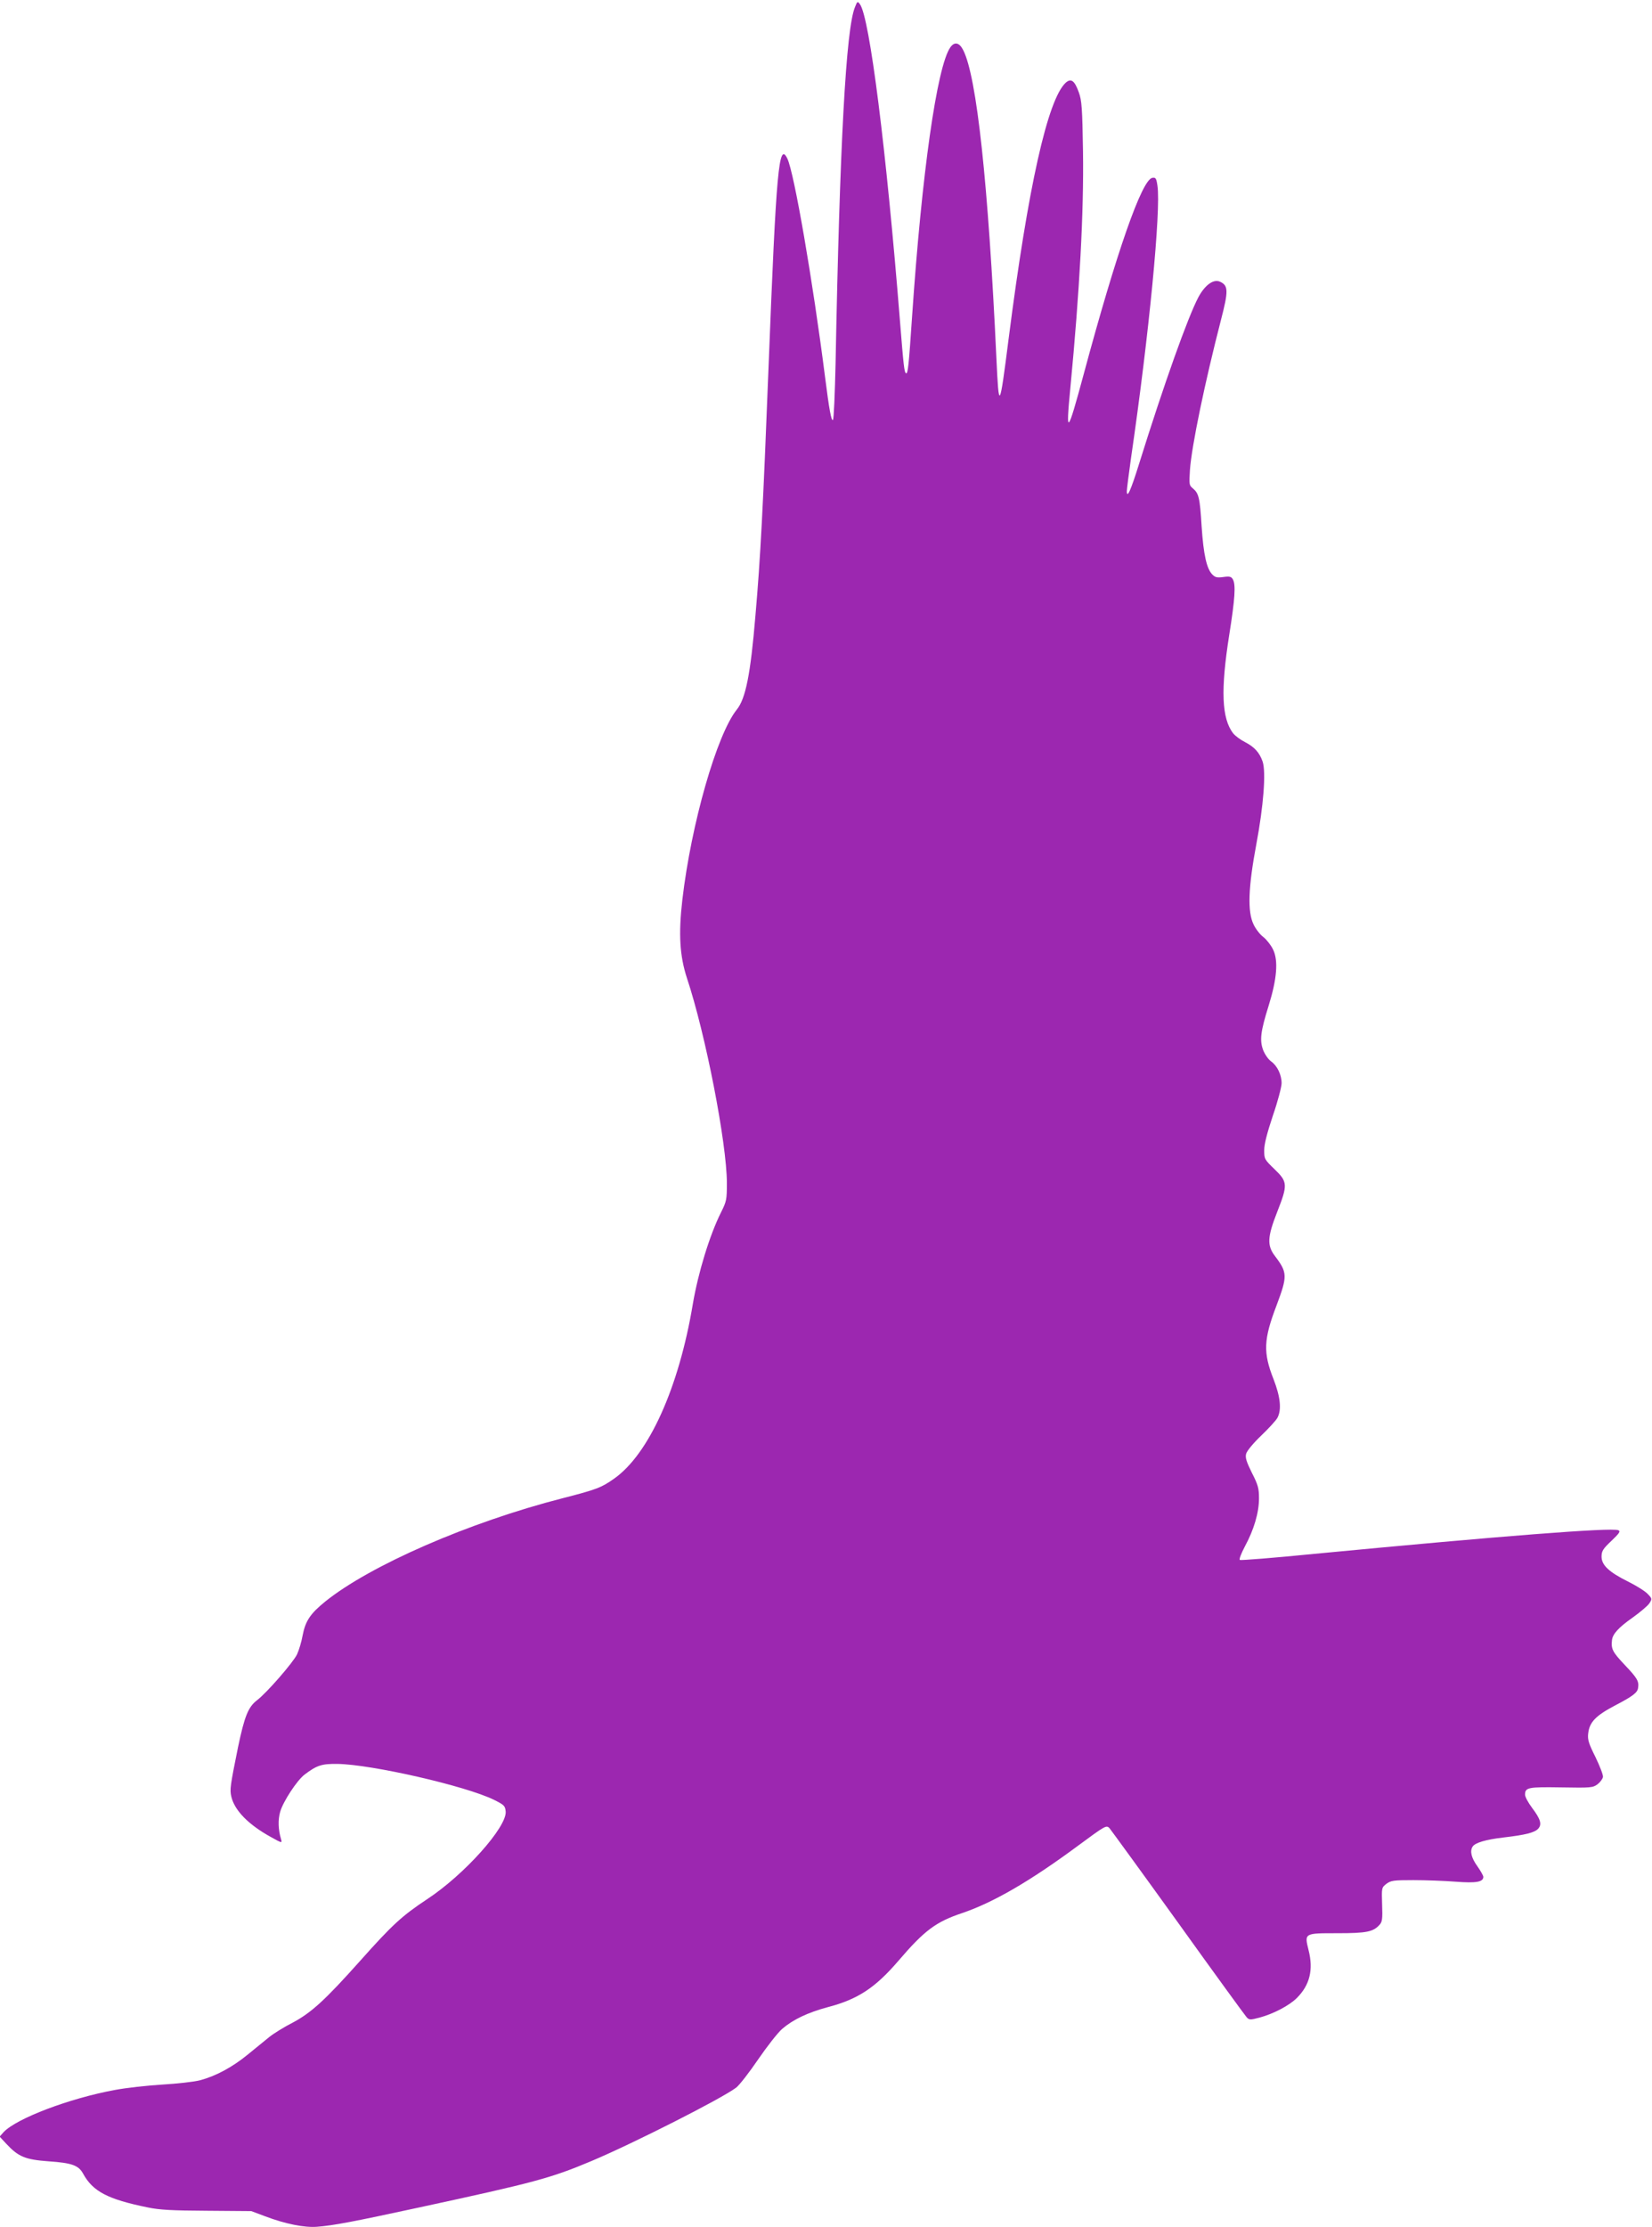
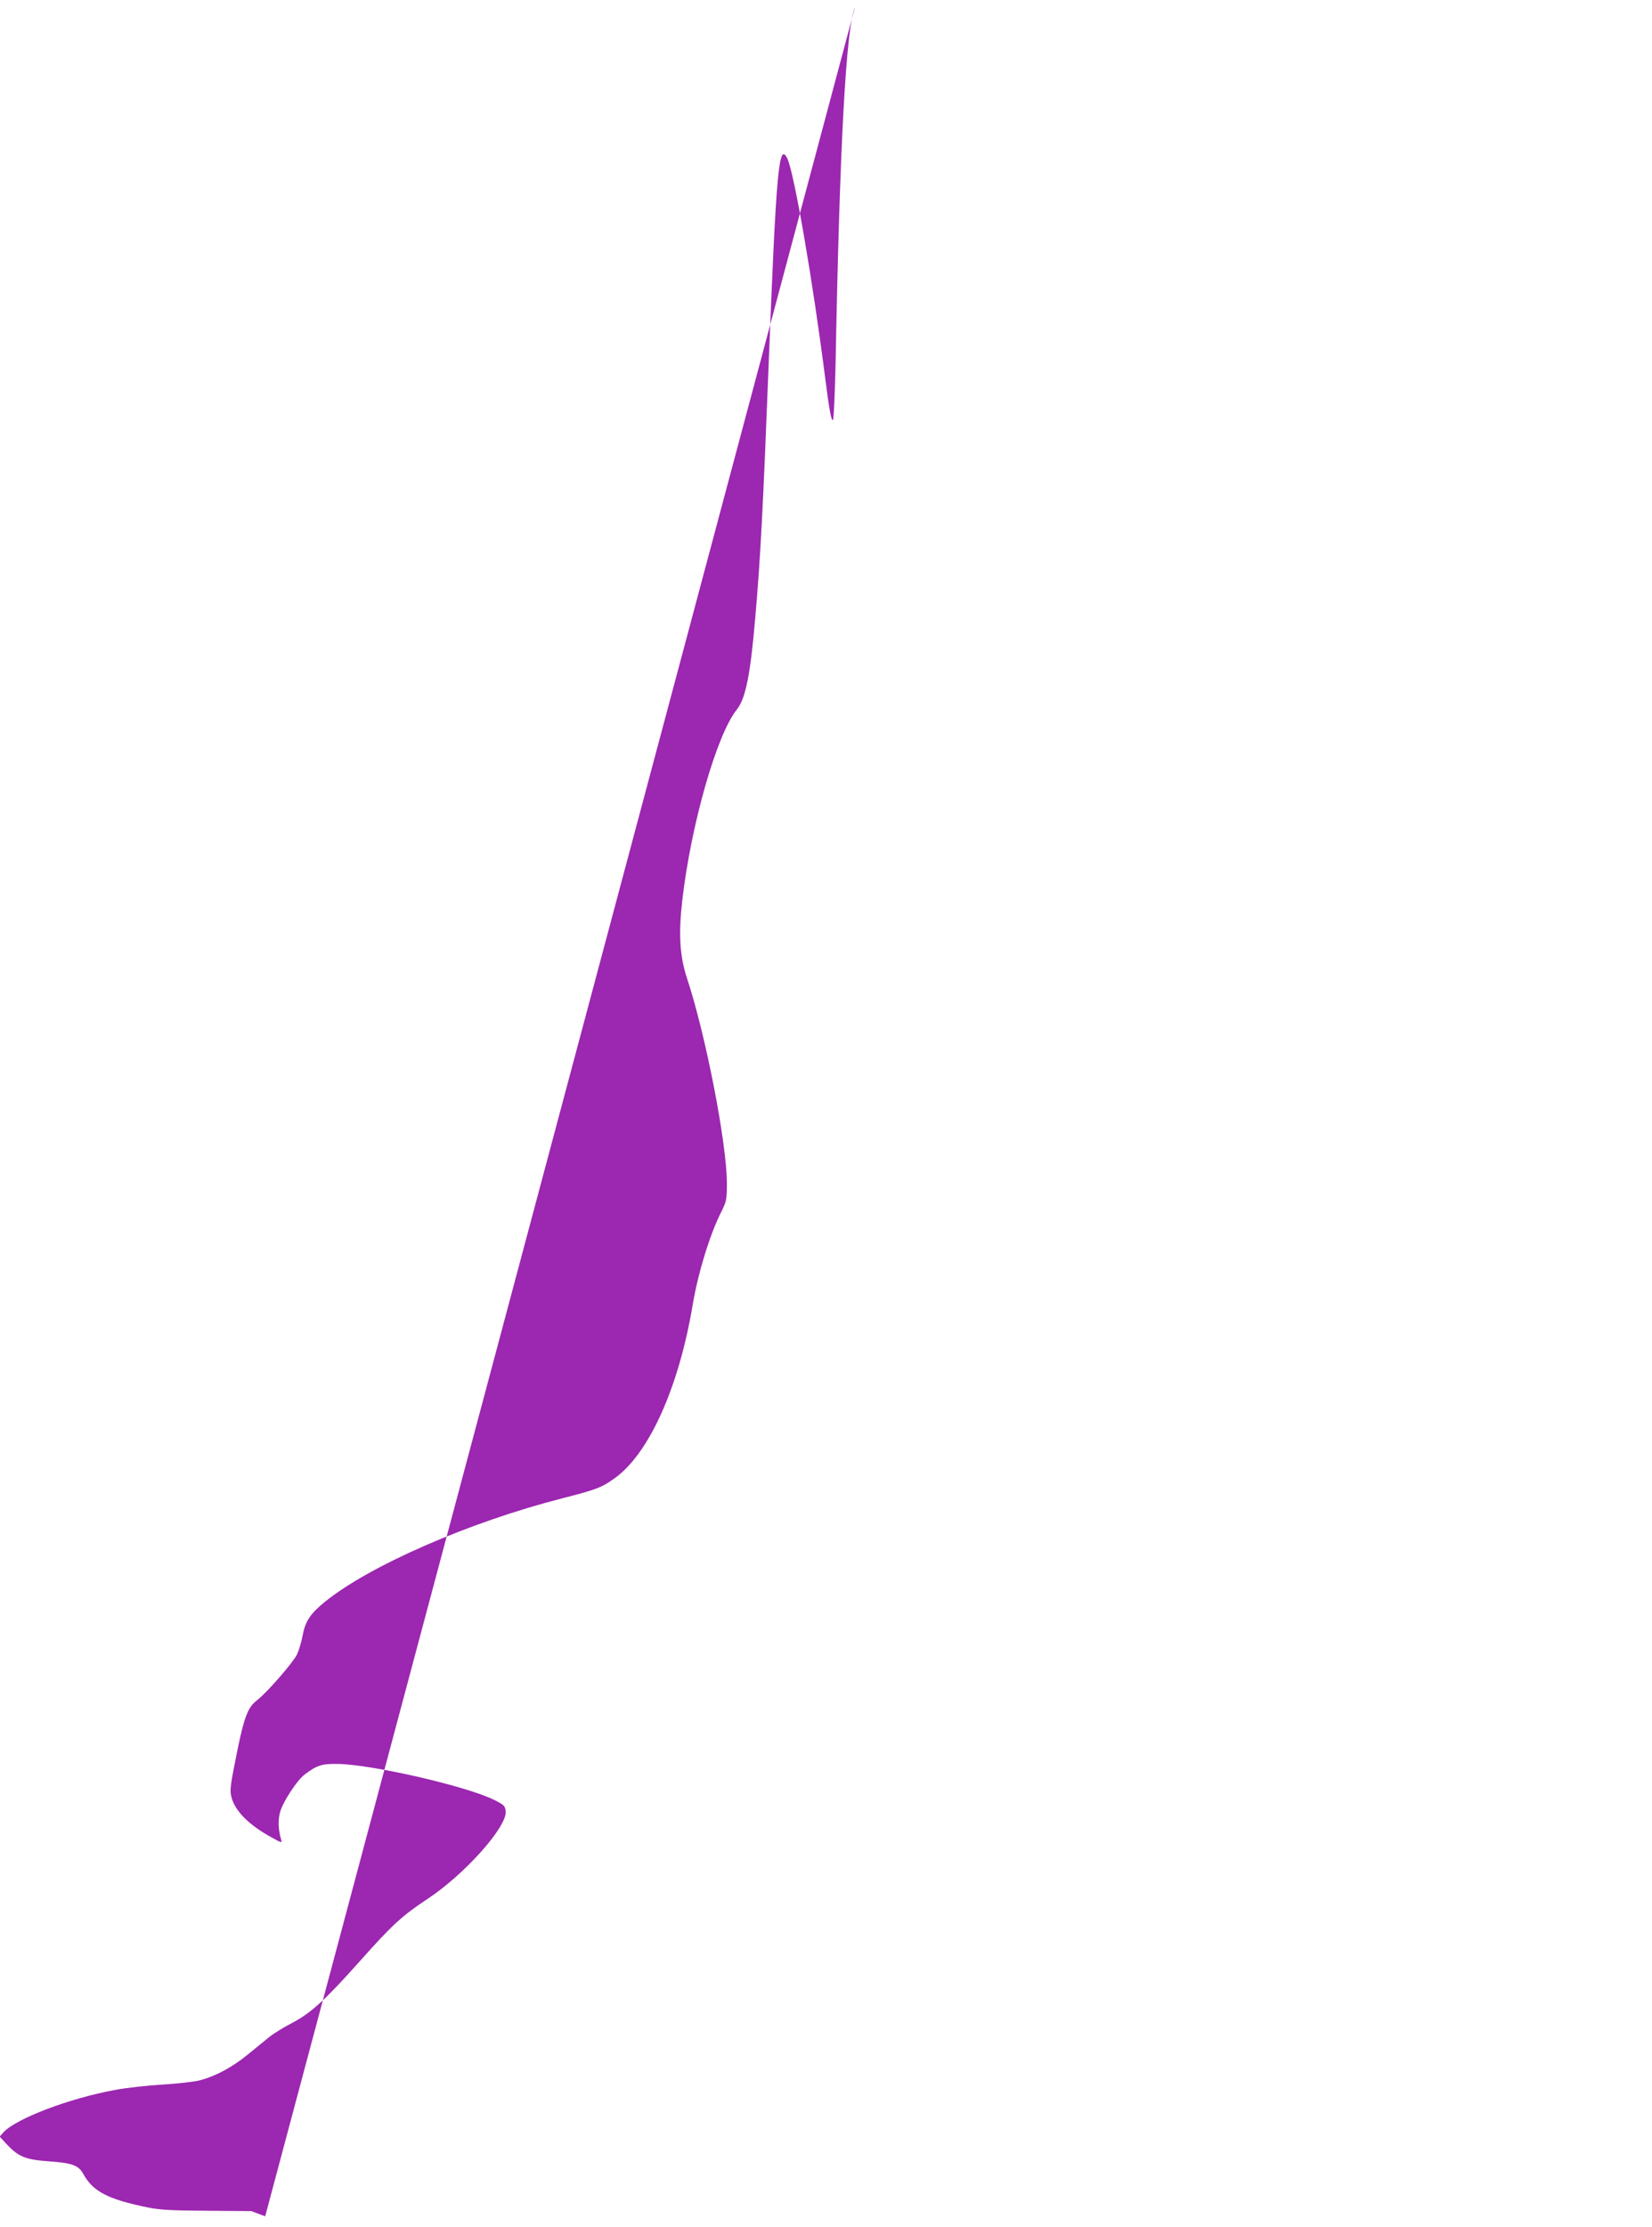
<svg xmlns="http://www.w3.org/2000/svg" version="1.0" width="950pt" height="1280pt" viewBox="0 0 950 1280" preserveAspectRatio="xMidYMid meet">
  <g transform="translate(0,1280) scale(0.1,-0.1)" fill="#9c27b0" stroke="none">
-     <path d="M4917 12760 c-52 -121 -88 -787 -112 -2050 -4 -173 -10 -319 -15 -323 -9 -10 -22 61 -45 243 -71 558 -178 1176 -217 1258 -49 102 -64 -58 -108 -1188 -32 -821 -47 -1108 -76 -1440 -28 -335 -56 -475 -107 -538 -115 -143 -262 -656 -313 -1092 -23 -199 -15 -324 26 -450 108 -325 229 -948 230 -1178 0 -97 -2 -106 -34 -170 -65 -130 -131 -345 -162 -527 -80 -480 -253 -863 -453 -1003 -72 -51 -100 -62 -295 -112 -539 -138 -1108 -386 -1367 -595 -85 -69 -113 -111 -129 -195 -6 -35 -21 -84 -32 -108 -23 -47 -174 -221 -231 -264 -50 -39 -71 -92 -108 -268 -45 -222 -48 -244 -39 -284 18 -80 99 -163 231 -235 61 -34 62 -34 55 -10 -16 53 -18 111 -5 156 16 58 97 182 141 215 70 53 98 62 188 61 198 -3 736 -126 900 -206 60 -30 65 -35 68 -68 7 -89 -238 -363 -451 -503 -145 -96 -200 -146 -387 -356 -201 -225 -280 -297 -387 -354 -49 -25 -109 -62 -135 -83 -26 -21 -81 -66 -124 -101 -88 -72 -183 -123 -273 -147 -34 -9 -133 -20 -219 -25 -86 -5 -209 -19 -272 -31 -261 -48 -564 -163 -639 -242 l-23 -26 38 -41 c70 -75 109 -91 244 -101 133 -9 172 -23 198 -71 56 -102 141 -147 372 -194 66 -14 141 -18 340 -19 l255 -2 80 -30 c116 -44 227 -66 299 -60 92 7 208 29 587 111 662 143 756 168 991 267 240 101 749 359 832 422 18 14 75 87 126 162 51 74 113 154 139 176 62 53 146 93 261 124 173 45 273 111 407 267 149 174 215 223 364 273 181 61 393 184 670 389 156 115 161 118 179 100 9 -11 187 -255 395 -544 207 -289 385 -533 394 -543 15 -16 21 -16 74 -2 79 21 171 69 215 113 74 74 96 162 67 275 -24 98 -26 97 167 97 167 0 205 8 241 48 16 17 18 35 15 117 -3 97 -3 97 25 119 26 19 41 21 155 21 70 0 179 -4 243 -9 118 -9 159 -2 159 28 0 7 -16 35 -35 62 -34 47 -43 86 -27 111 14 23 76 41 177 53 129 15 180 28 201 51 22 25 13 55 -36 120 -22 29 -40 63 -40 75 0 42 18 45 209 42 169 -3 181 -2 208 18 15 12 29 30 31 42 2 11 -18 62 -43 114 -39 78 -46 100 -42 135 7 66 43 103 155 162 102 53 129 74 132 101 6 38 -5 56 -75 130 -72 76 -81 93 -75 145 4 35 39 73 119 129 43 31 86 67 96 82 16 25 16 27 -10 54 -15 16 -65 47 -111 70 -111 55 -154 95 -154 144 0 32 8 45 57 91 47 45 53 55 39 61 -43 16 -659 -32 -1749 -136 -230 -23 -422 -38 -427 -35 -6 3 8 38 29 78 52 96 81 194 81 276 0 57 -5 77 -41 147 -31 63 -39 87 -33 109 4 16 40 60 86 104 44 42 86 88 94 103 25 47 17 120 -22 221 -61 154 -58 229 17 425 63 168 63 188 -8 282 -48 62 -45 111 12 256 61 155 60 172 -15 244 -58 56 -60 59 -60 109 0 36 16 98 50 200 28 81 50 165 50 186 0 48 -25 100 -60 125 -16 11 -36 40 -46 65 -21 57 -15 107 32 257 47 151 56 258 25 321 -12 25 -37 57 -55 71 -19 14 -45 47 -57 73 -36 73 -31 213 16 463 41 218 56 412 36 473 -18 52 -47 84 -101 112 -26 13 -57 36 -68 50 -67 85 -73 251 -23 567 33 208 38 287 21 318 -9 16 -18 19 -54 14 -36 -5 -47 -3 -64 14 -33 33 -51 114 -62 278 -10 164 -16 189 -51 218 -21 17 -21 23 -16 106 10 139 86 503 178 860 44 169 43 199 -5 221 -37 17 -86 -18 -124 -88 -61 -115 -198 -499 -342 -960 -47 -151 -70 -202 -70 -155 0 11 11 96 24 189 104 711 173 1427 152 1566 -6 42 -10 48 -29 45 -60 -8 -206 -426 -396 -1132 -93 -345 -103 -355 -76 -78 54 563 78 1014 73 1362 -4 249 -7 292 -24 339 -24 67 -44 83 -75 56 -104 -95 -217 -598 -329 -1474 -52 -408 -56 -414 -70 -110 -47 1007 -113 1619 -191 1771 -22 44 -50 50 -74 16 -77 -110 -164 -723 -220 -1548 -19 -281 -24 -332 -35 -325 -10 6 -14 44 -35 305 -78 977 -174 1741 -230 1816 -13 18 -15 17 -28 -16z" />
+     <path d="M4917 12760 c-52 -121 -88 -787 -112 -2050 -4 -173 -10 -319 -15 -323 -9 -10 -22 61 -45 243 -71 558 -178 1176 -217 1258 -49 102 -64 -58 -108 -1188 -32 -821 -47 -1108 -76 -1440 -28 -335 -56 -475 -107 -538 -115 -143 -262 -656 -313 -1092 -23 -199 -15 -324 26 -450 108 -325 229 -948 230 -1178 0 -97 -2 -106 -34 -170 -65 -130 -131 -345 -162 -527 -80 -480 -253 -863 -453 -1003 -72 -51 -100 -62 -295 -112 -539 -138 -1108 -386 -1367 -595 -85 -69 -113 -111 -129 -195 -6 -35 -21 -84 -32 -108 -23 -47 -174 -221 -231 -264 -50 -39 -71 -92 -108 -268 -45 -222 -48 -244 -39 -284 18 -80 99 -163 231 -235 61 -34 62 -34 55 -10 -16 53 -18 111 -5 156 16 58 97 182 141 215 70 53 98 62 188 61 198 -3 736 -126 900 -206 60 -30 65 -35 68 -68 7 -89 -238 -363 -451 -503 -145 -96 -200 -146 -387 -356 -201 -225 -280 -297 -387 -354 -49 -25 -109 -62 -135 -83 -26 -21 -81 -66 -124 -101 -88 -72 -183 -123 -273 -147 -34 -9 -133 -20 -219 -25 -86 -5 -209 -19 -272 -31 -261 -48 -564 -163 -639 -242 l-23 -26 38 -41 c70 -75 109 -91 244 -101 133 -9 172 -23 198 -71 56 -102 141 -147 372 -194 66 -14 141 -18 340 -19 l255 -2 80 -30 z" />
  </g>
</svg>